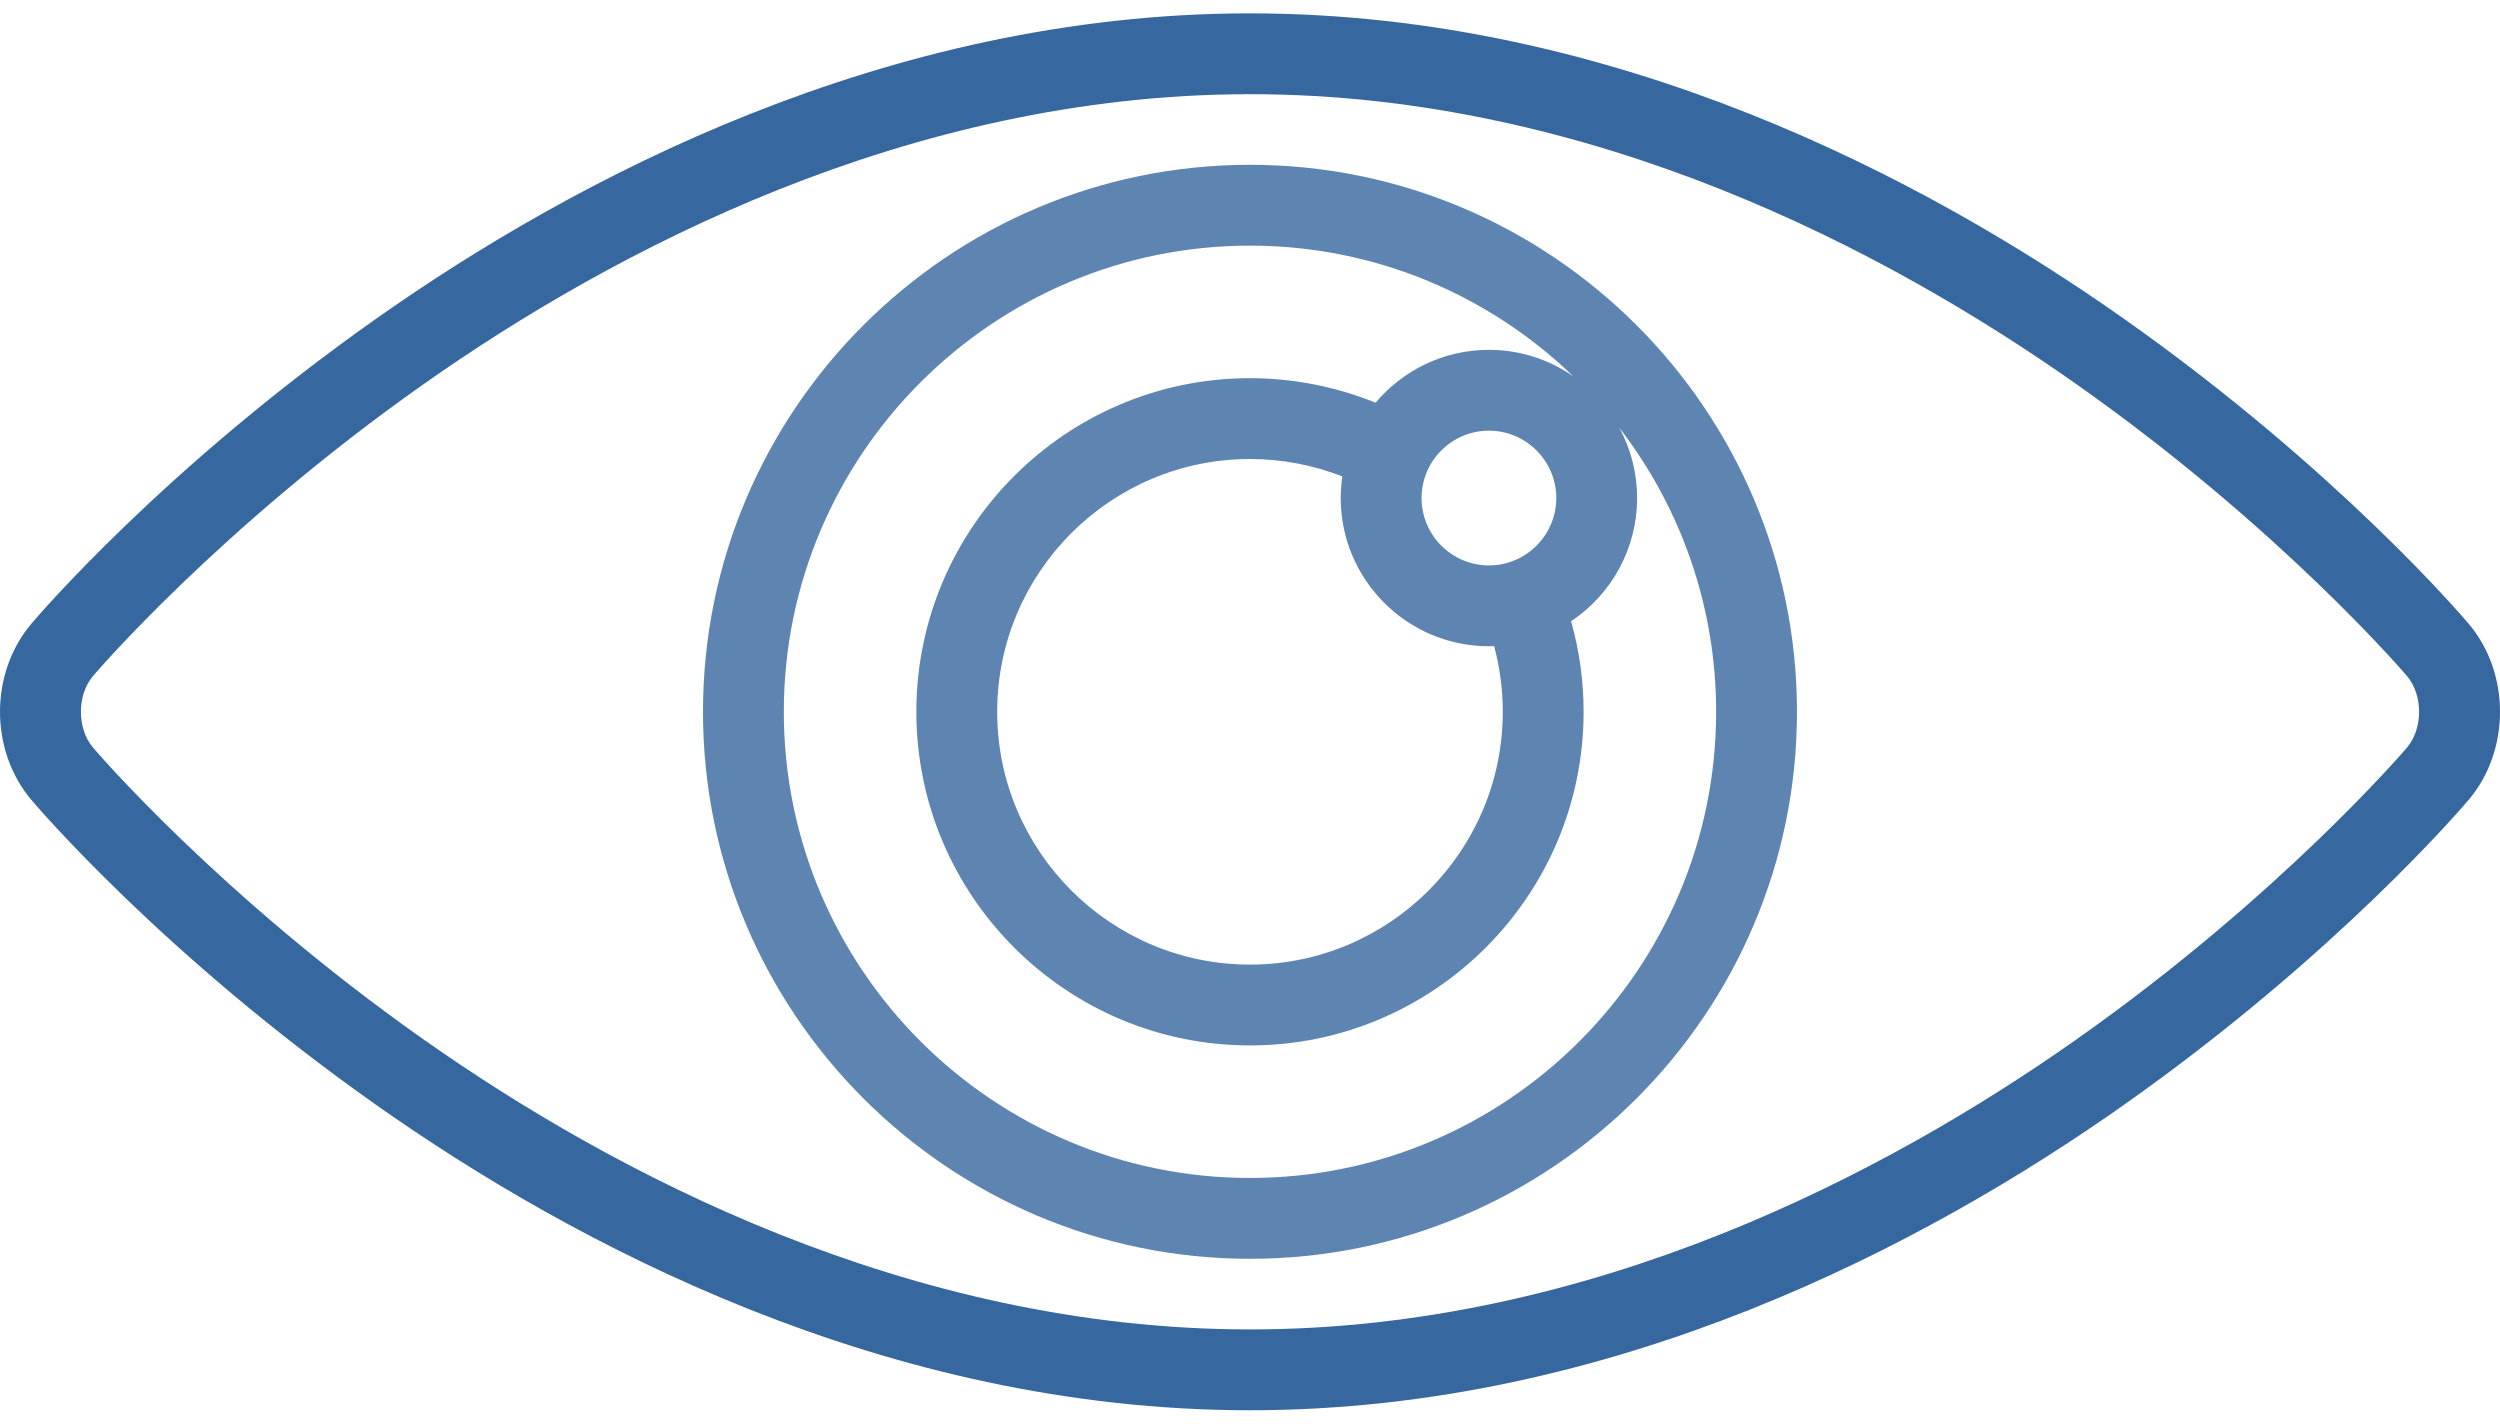
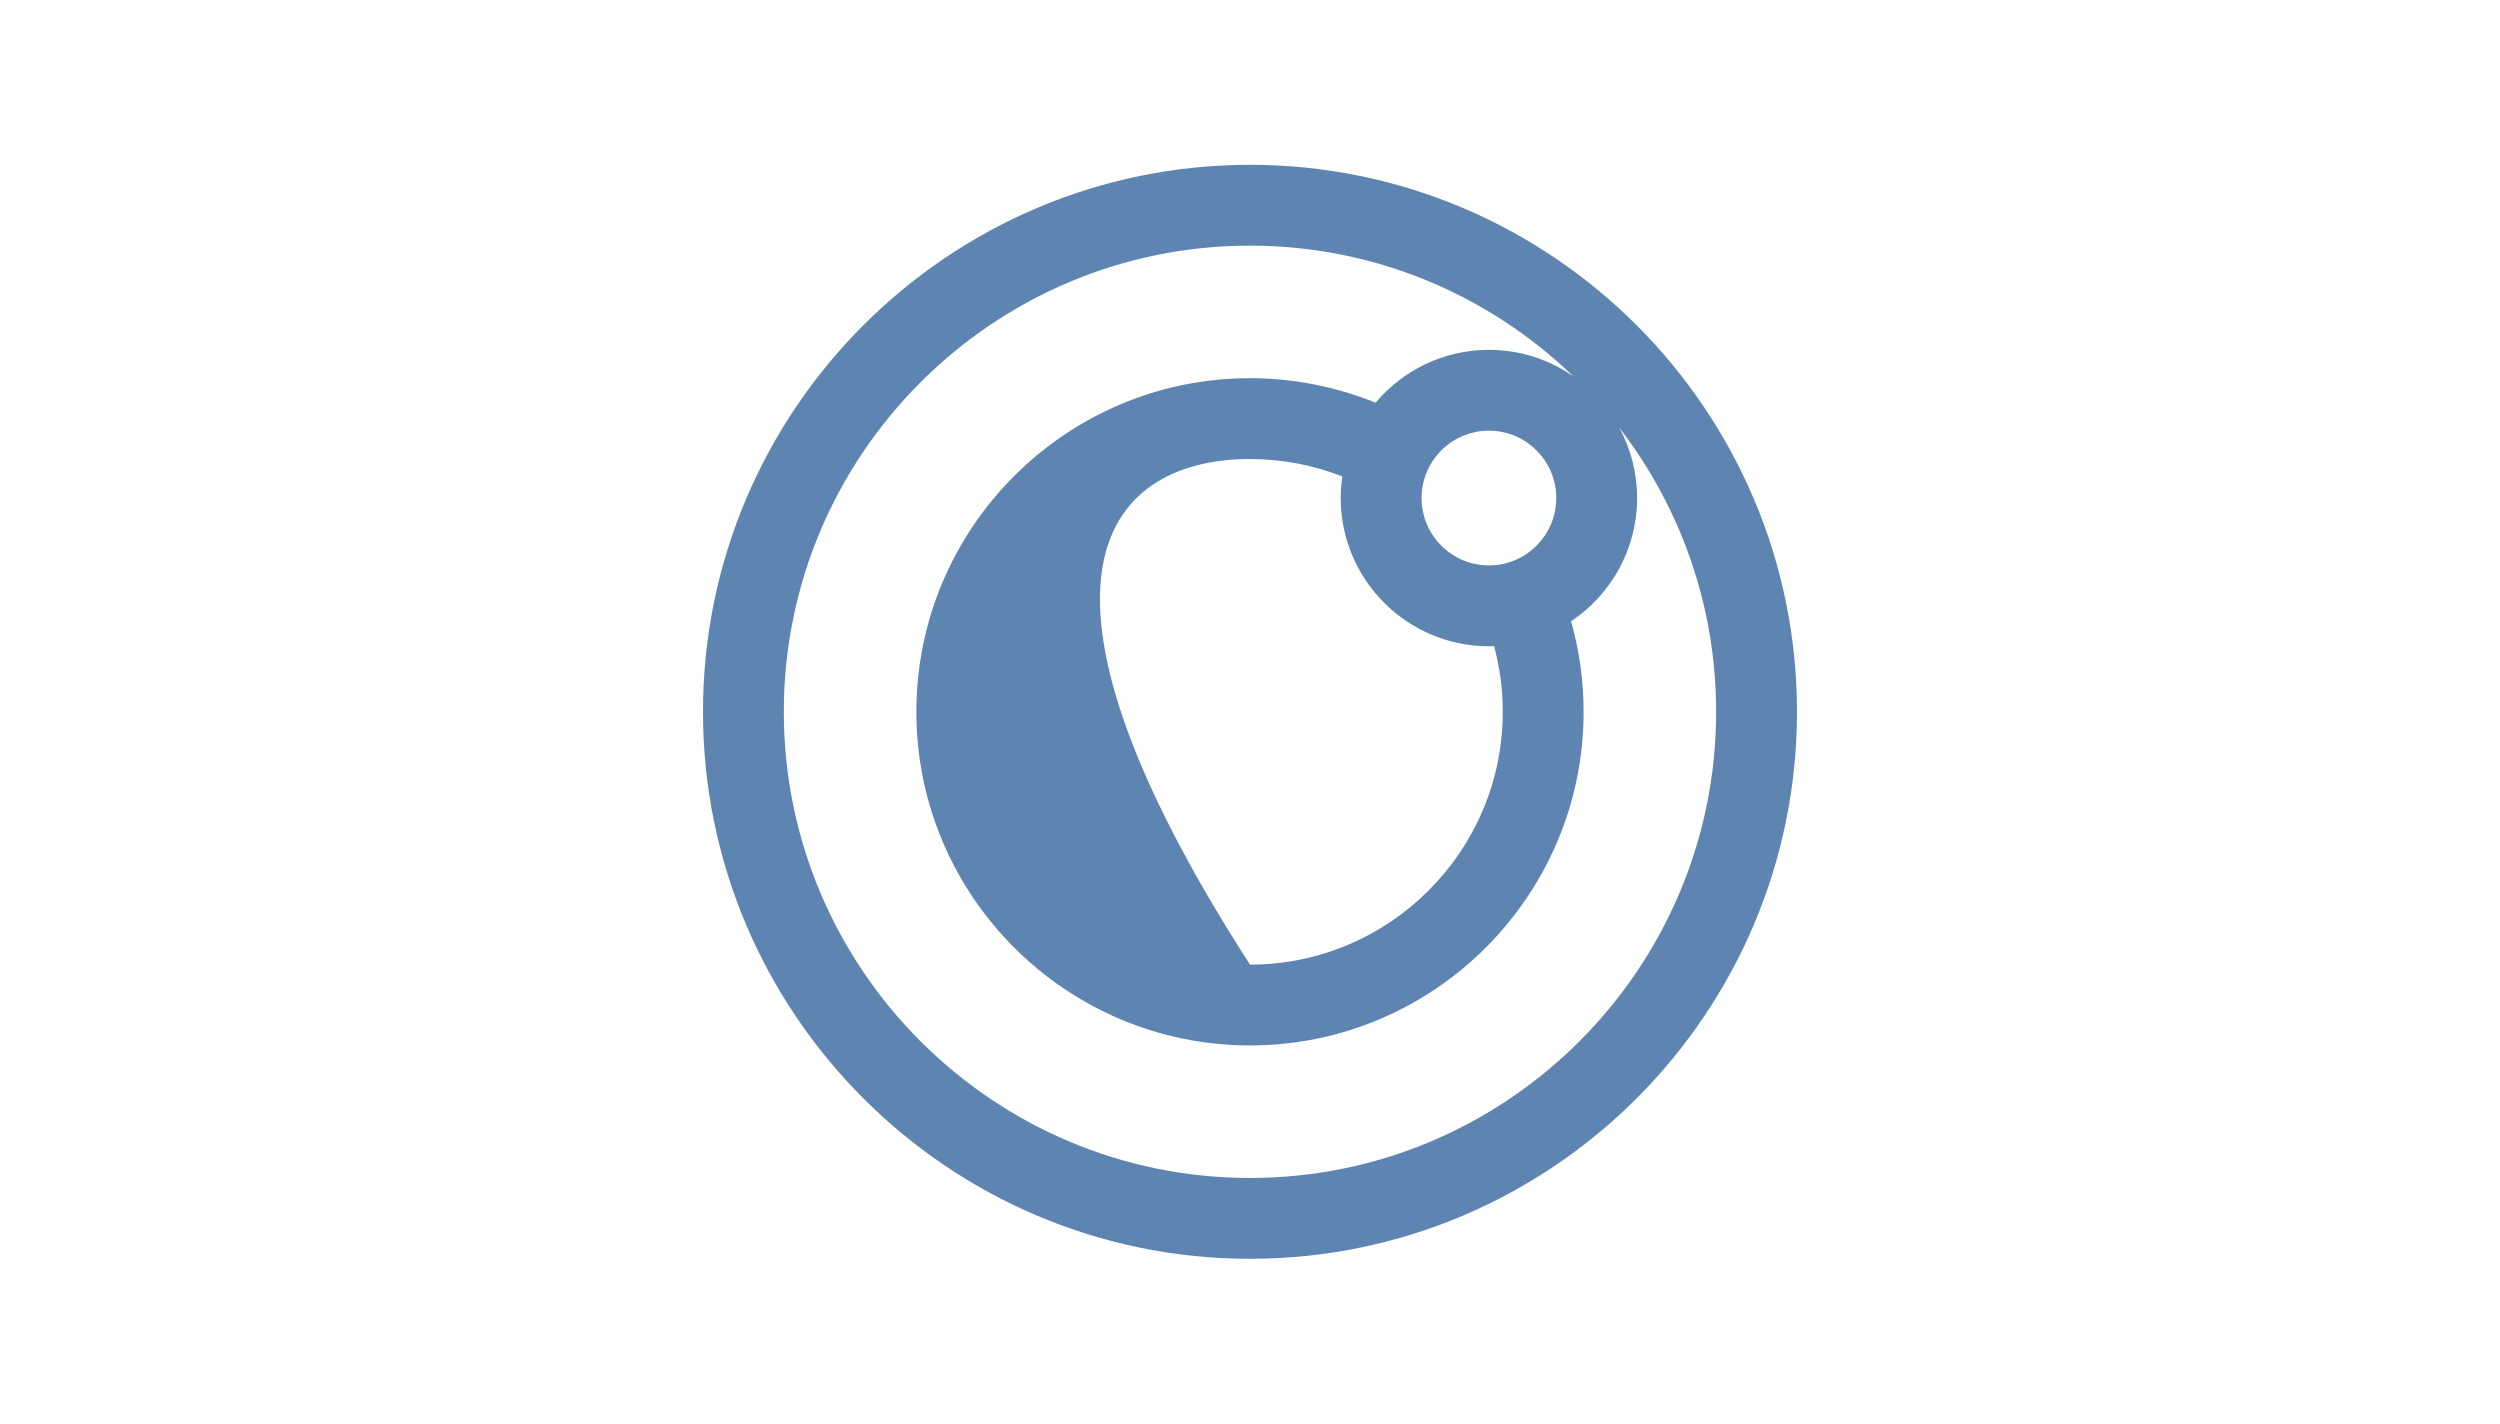
<svg xmlns="http://www.w3.org/2000/svg" width="144" height="82" viewBox="0 0 144 82" fill="none">
-   <path d="M142.205 35.94C141.901 35.58 134.626 27.026 122.347 18.367C110.964 10.339 92.988 0.77 72 0.77C51.012 0.77 33.036 10.339 21.653 18.367C9.374 27.026 2.099 35.58 1.796 35.94C-0.598 38.778 -0.598 43.223 1.796 46.06C2.099 46.42 9.374 54.975 21.653 63.633C33.036 71.661 51.012 81.231 72 81.231C92.988 81.231 110.964 71.661 122.347 63.633C134.626 54.974 141.901 46.42 142.204 46.06C144.599 43.223 144.599 38.778 142.205 35.94ZM138.646 43.057C138.575 43.141 131.381 51.585 119.559 59.902C108.748 67.508 91.721 76.575 72 76.575C52.279 76.575 35.251 67.508 24.44 59.902C12.618 51.585 5.425 43.141 5.354 43.057C4.429 41.962 4.429 40.039 5.353 38.943C5.425 38.859 12.618 30.415 24.44 22.098C35.251 14.492 52.279 5.425 72 5.425C91.721 5.425 108.748 14.492 119.559 22.098C131.381 30.415 138.575 38.859 138.646 38.943C139.571 40.039 139.571 41.962 138.646 43.057Z" fill="#36679E" />
-   <path d="M71.999 9.493C54.626 9.493 40.492 23.627 40.492 41C40.492 58.373 54.626 72.507 71.999 72.507C89.372 72.507 103.506 58.373 103.506 41C103.506 23.627 89.372 9.493 71.999 9.493ZM71.999 67.851C57.194 67.851 45.148 55.806 45.148 41C45.148 26.194 57.193 14.149 71.999 14.149C79.225 14.149 85.792 17.018 90.623 21.677C89.243 20.716 87.567 20.151 85.761 20.151C83.145 20.151 80.8 21.336 79.234 23.196C76.947 22.269 74.484 21.783 71.999 21.783C61.403 21.783 52.782 30.404 52.782 41C52.782 51.596 61.403 60.217 71.999 60.217C82.595 60.217 91.216 51.596 91.216 41C91.216 39.219 90.971 37.474 90.495 35.786C92.786 34.254 94.297 31.644 94.297 28.687C94.297 27.224 93.926 25.845 93.274 24.64C96.768 29.173 98.849 34.847 98.849 41C98.85 55.806 86.805 67.851 71.999 67.851ZM85.762 37.224C85.862 37.224 85.961 37.219 86.061 37.216C86.39 38.442 86.56 39.709 86.56 41C86.56 49.029 80.028 55.561 71.999 55.561C63.97 55.561 57.438 49.029 57.438 41C57.438 32.971 63.97 26.439 71.999 26.439C73.823 26.439 75.633 26.783 77.317 27.442C77.258 27.849 77.225 28.265 77.225 28.688C77.225 33.394 81.055 37.224 85.762 37.224ZM85.762 32.568C83.622 32.568 81.882 30.827 81.882 28.687C81.882 26.548 83.622 24.807 85.762 24.807C87.901 24.807 89.642 26.548 89.642 28.687C89.641 30.827 87.901 32.568 85.762 32.568Z" fill="#36679E" fill-opacity="0.8" />
+   <path d="M71.999 9.493C54.626 9.493 40.492 23.627 40.492 41C40.492 58.373 54.626 72.507 71.999 72.507C89.372 72.507 103.506 58.373 103.506 41C103.506 23.627 89.372 9.493 71.999 9.493ZM71.999 67.851C57.194 67.851 45.148 55.806 45.148 41C45.148 26.194 57.193 14.149 71.999 14.149C79.225 14.149 85.792 17.018 90.623 21.677C89.243 20.716 87.567 20.151 85.761 20.151C83.145 20.151 80.8 21.336 79.234 23.196C76.947 22.269 74.484 21.783 71.999 21.783C61.403 21.783 52.782 30.404 52.782 41C52.782 51.596 61.403 60.217 71.999 60.217C82.595 60.217 91.216 51.596 91.216 41C91.216 39.219 90.971 37.474 90.495 35.786C92.786 34.254 94.297 31.644 94.297 28.687C94.297 27.224 93.926 25.845 93.274 24.64C96.768 29.173 98.849 34.847 98.849 41C98.85 55.806 86.805 67.851 71.999 67.851ZM85.762 37.224C85.862 37.224 85.961 37.219 86.061 37.216C86.39 38.442 86.56 39.709 86.56 41C86.56 49.029 80.028 55.561 71.999 55.561C57.438 32.971 63.97 26.439 71.999 26.439C73.823 26.439 75.633 26.783 77.317 27.442C77.258 27.849 77.225 28.265 77.225 28.688C77.225 33.394 81.055 37.224 85.762 37.224ZM85.762 32.568C83.622 32.568 81.882 30.827 81.882 28.687C81.882 26.548 83.622 24.807 85.762 24.807C87.901 24.807 89.642 26.548 89.642 28.687C89.641 30.827 87.901 32.568 85.762 32.568Z" fill="#36679E" fill-opacity="0.8" />
</svg>